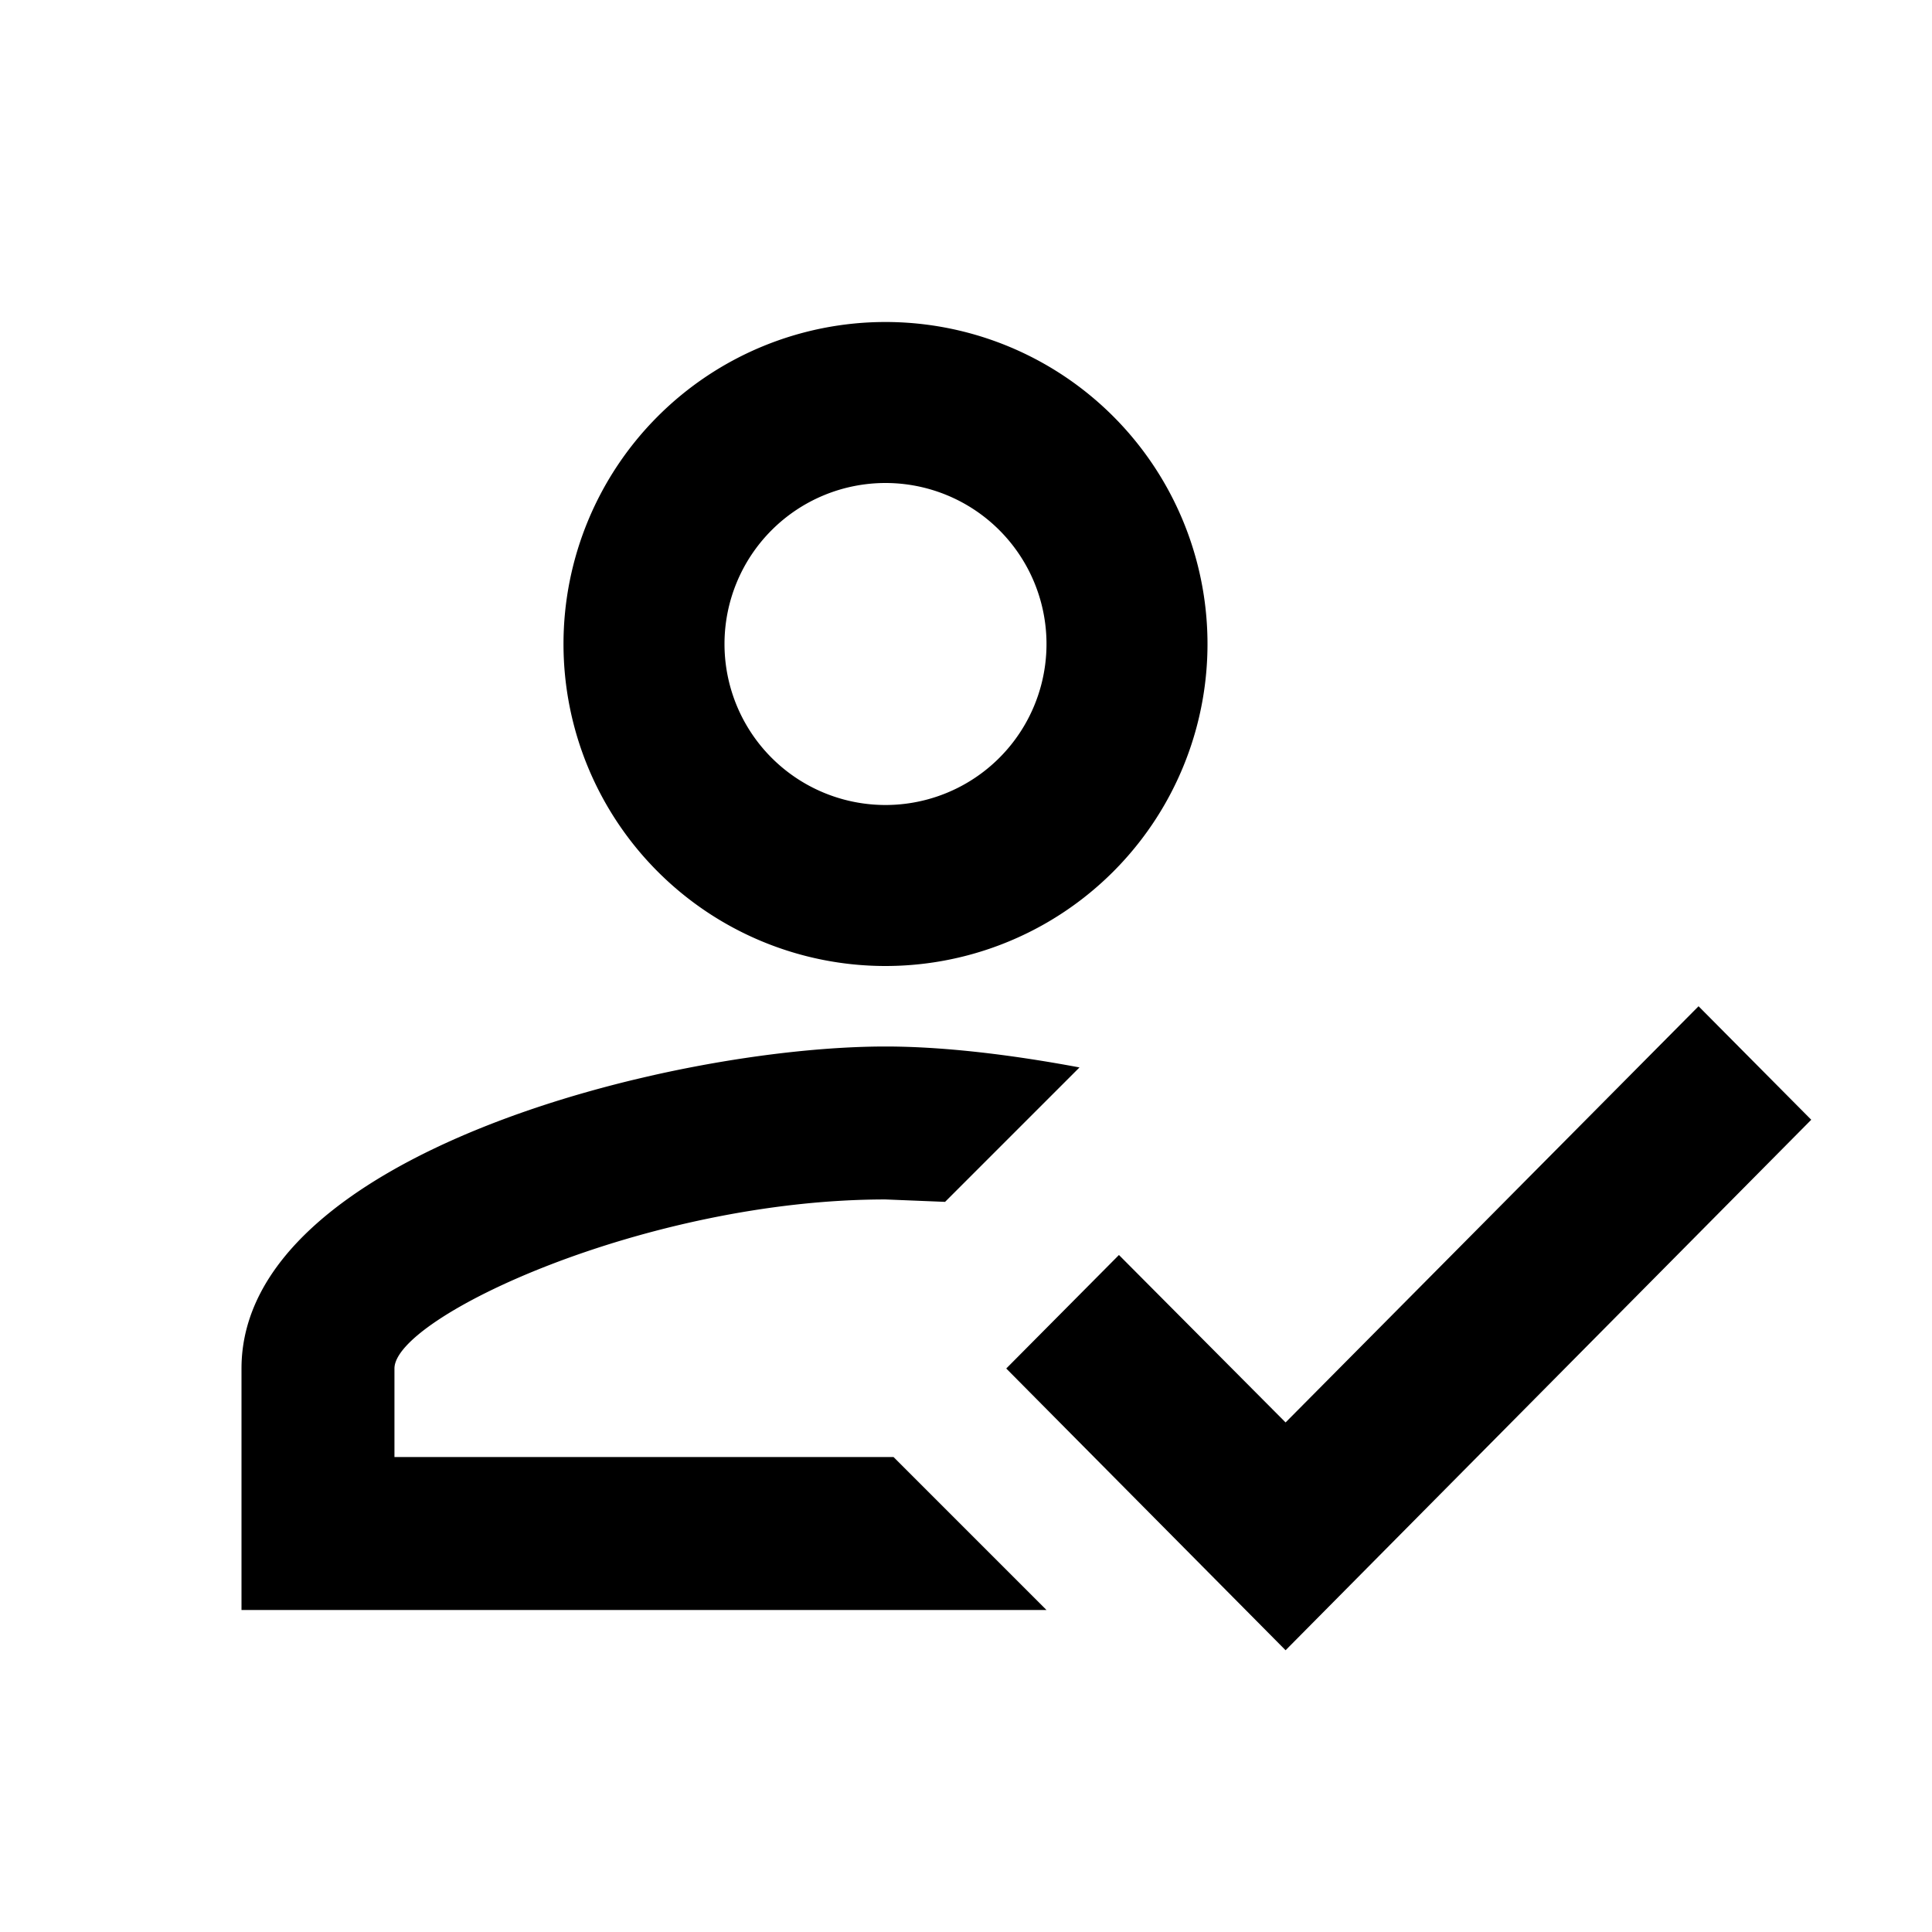
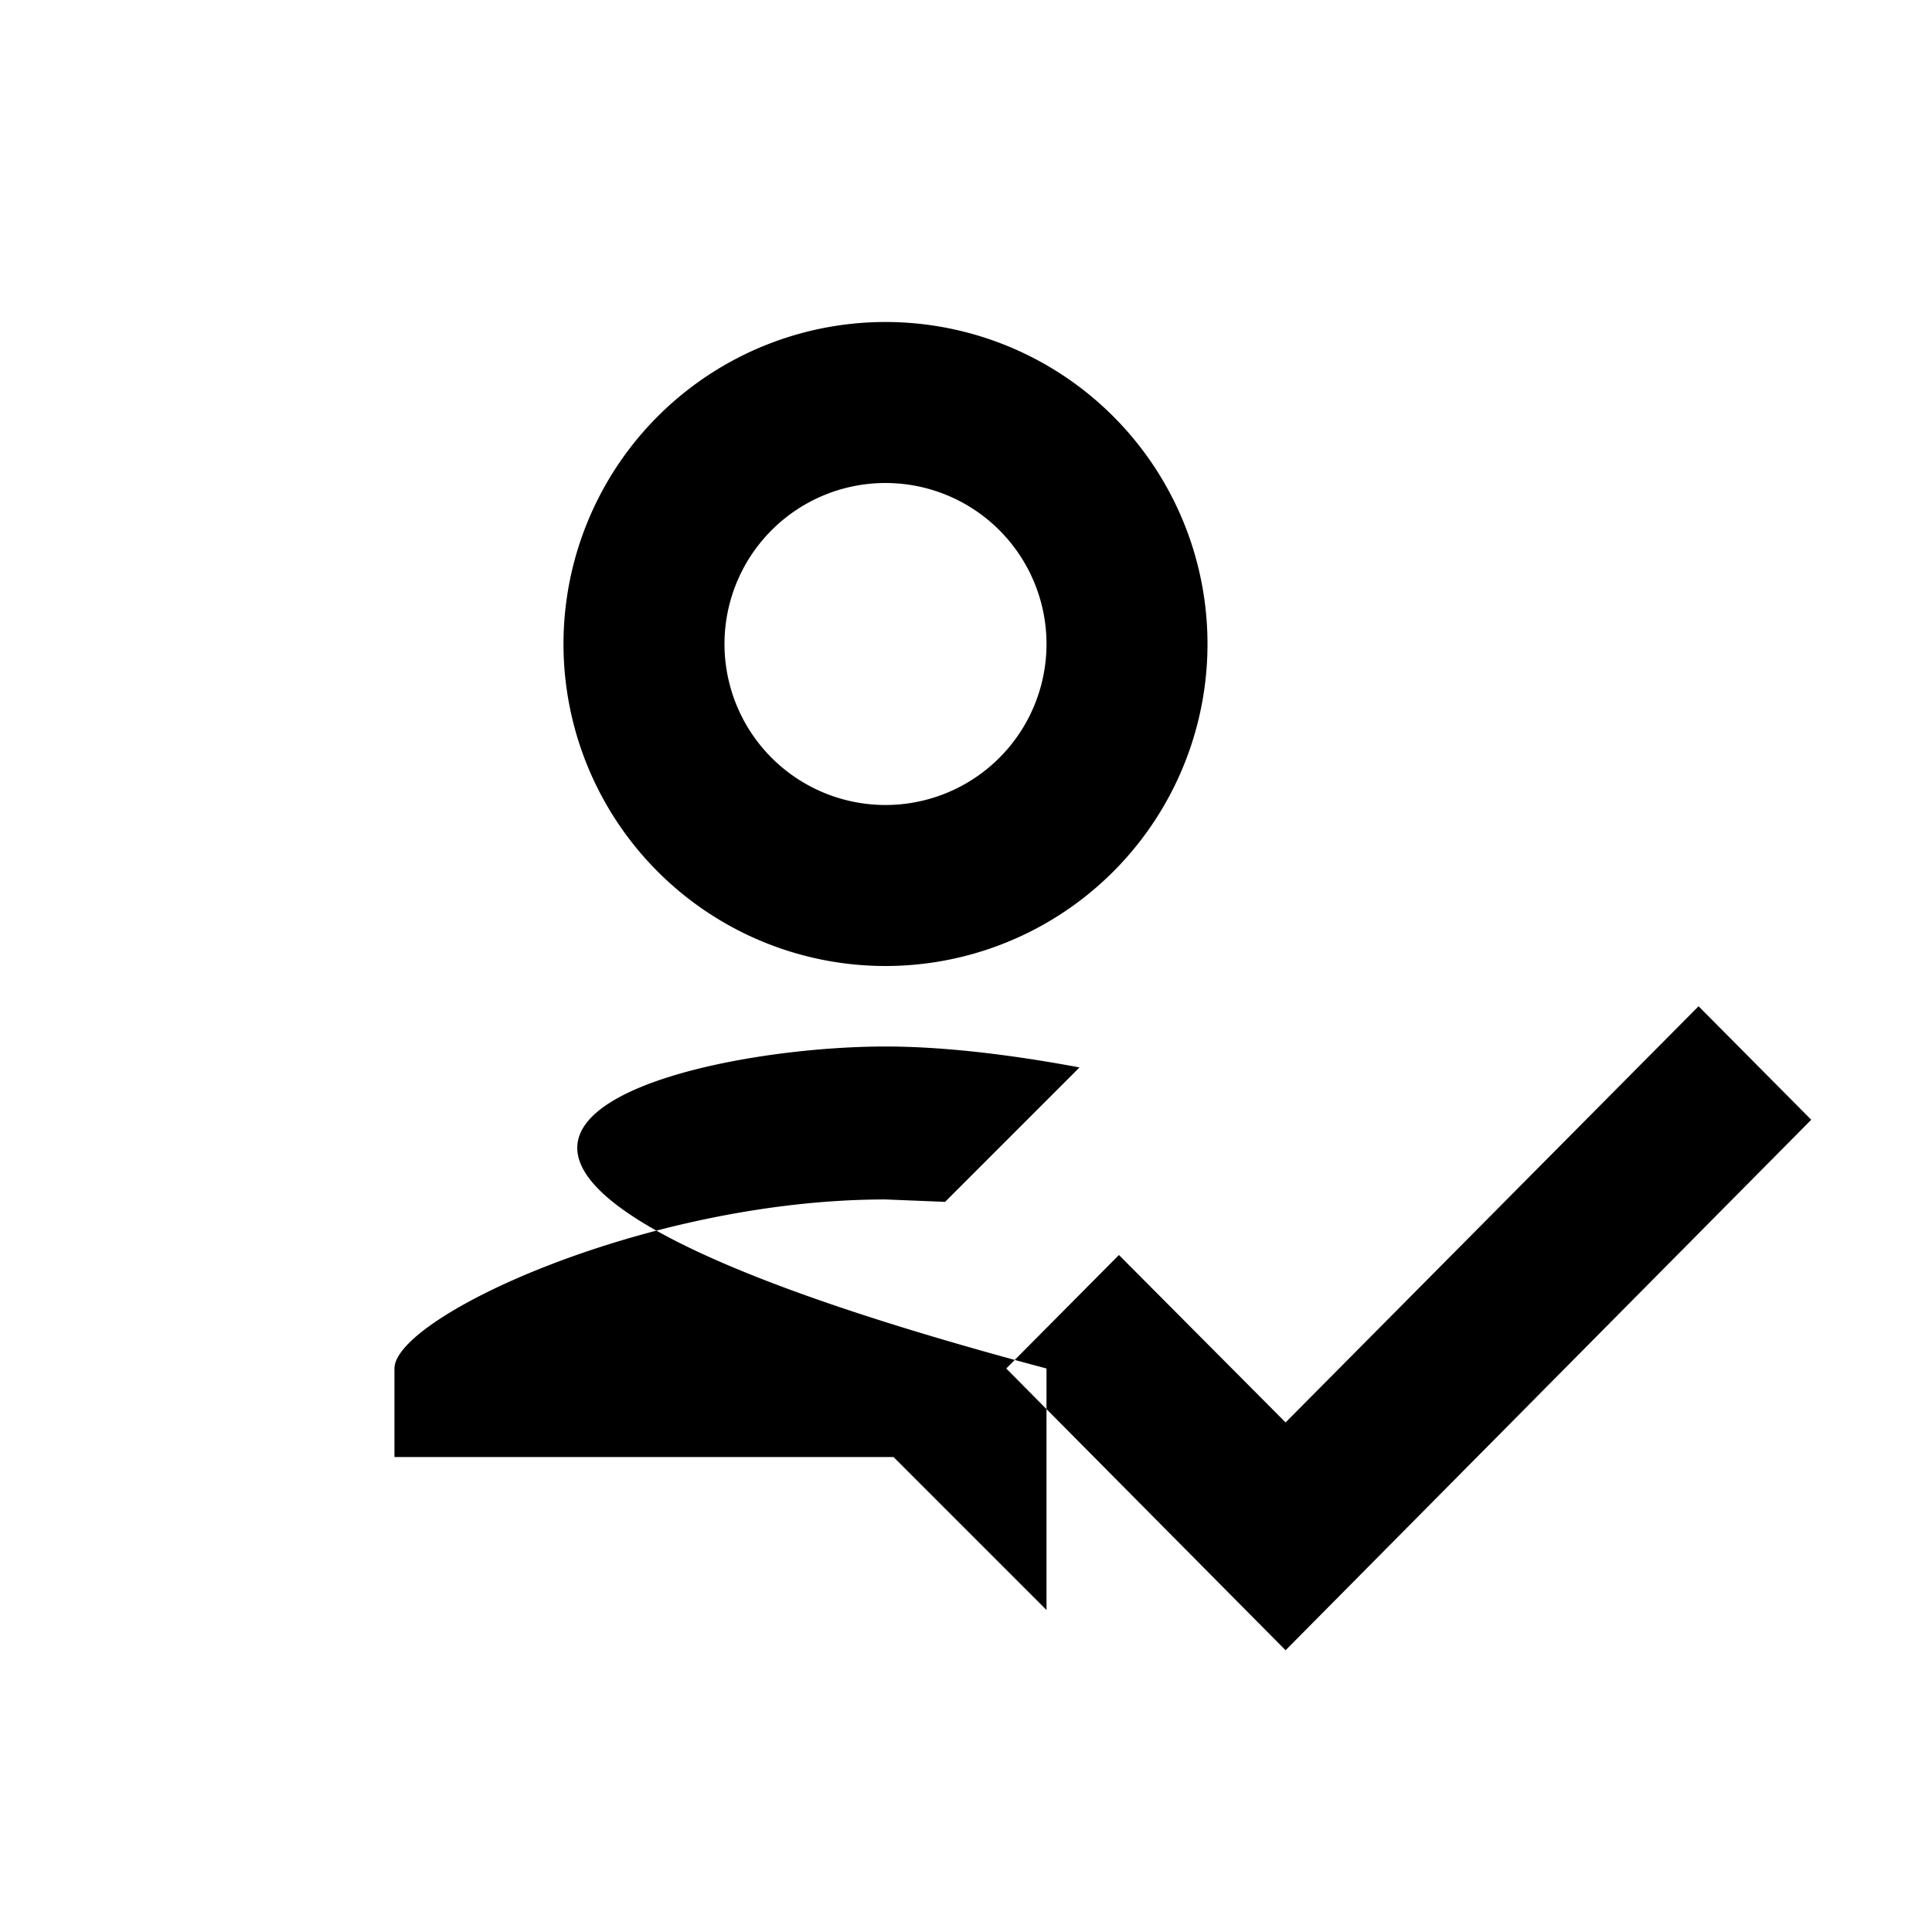
<svg xmlns="http://www.w3.org/2000/svg" version="1.1" id="mdi-account-check-outline" width="32" height="32" viewBox="0 0 24 24" fill="currentColor">
-   <path d="M21.1,12.5L22.5,13.91L15.97,20.5L12.5,17L13.9,15.59L15.97,17.67L21.1,12.5M11,4A4,4 0 0,1 15,8A4,4 0 0,1 11,12A4,4 0 0,1 7,8A4,4 0 0,1 11,4M11,6A2,2 0 0,0 9,8A2,2 0 0,0 11,10A2,2 0 0,0 13,8A2,2 0 0,0 11,6M11,13C11.68,13 12.5,13.09 13.41,13.26L11.74,14.93L11,14.9C8.03,14.9 4.9,16.36 4.9,17V18.1H11.1L13,20H3V17C3,14.34 8.33,13 11,13Z" />
+   <path d="M21.1,12.5L22.5,13.91L15.97,20.5L12.5,17L13.9,15.59L15.97,17.67L21.1,12.5M11,4A4,4 0 0,1 15,8A4,4 0 0,1 11,12A4,4 0 0,1 7,8A4,4 0 0,1 11,4M11,6A2,2 0 0,0 9,8A2,2 0 0,0 11,10A2,2 0 0,0 13,8A2,2 0 0,0 11,6M11,13C11.68,13 12.5,13.09 13.41,13.26L11.74,14.93L11,14.9C8.03,14.9 4.9,16.36 4.9,17V18.1H11.1L13,20V17C3,14.34 8.33,13 11,13Z" />
</svg>